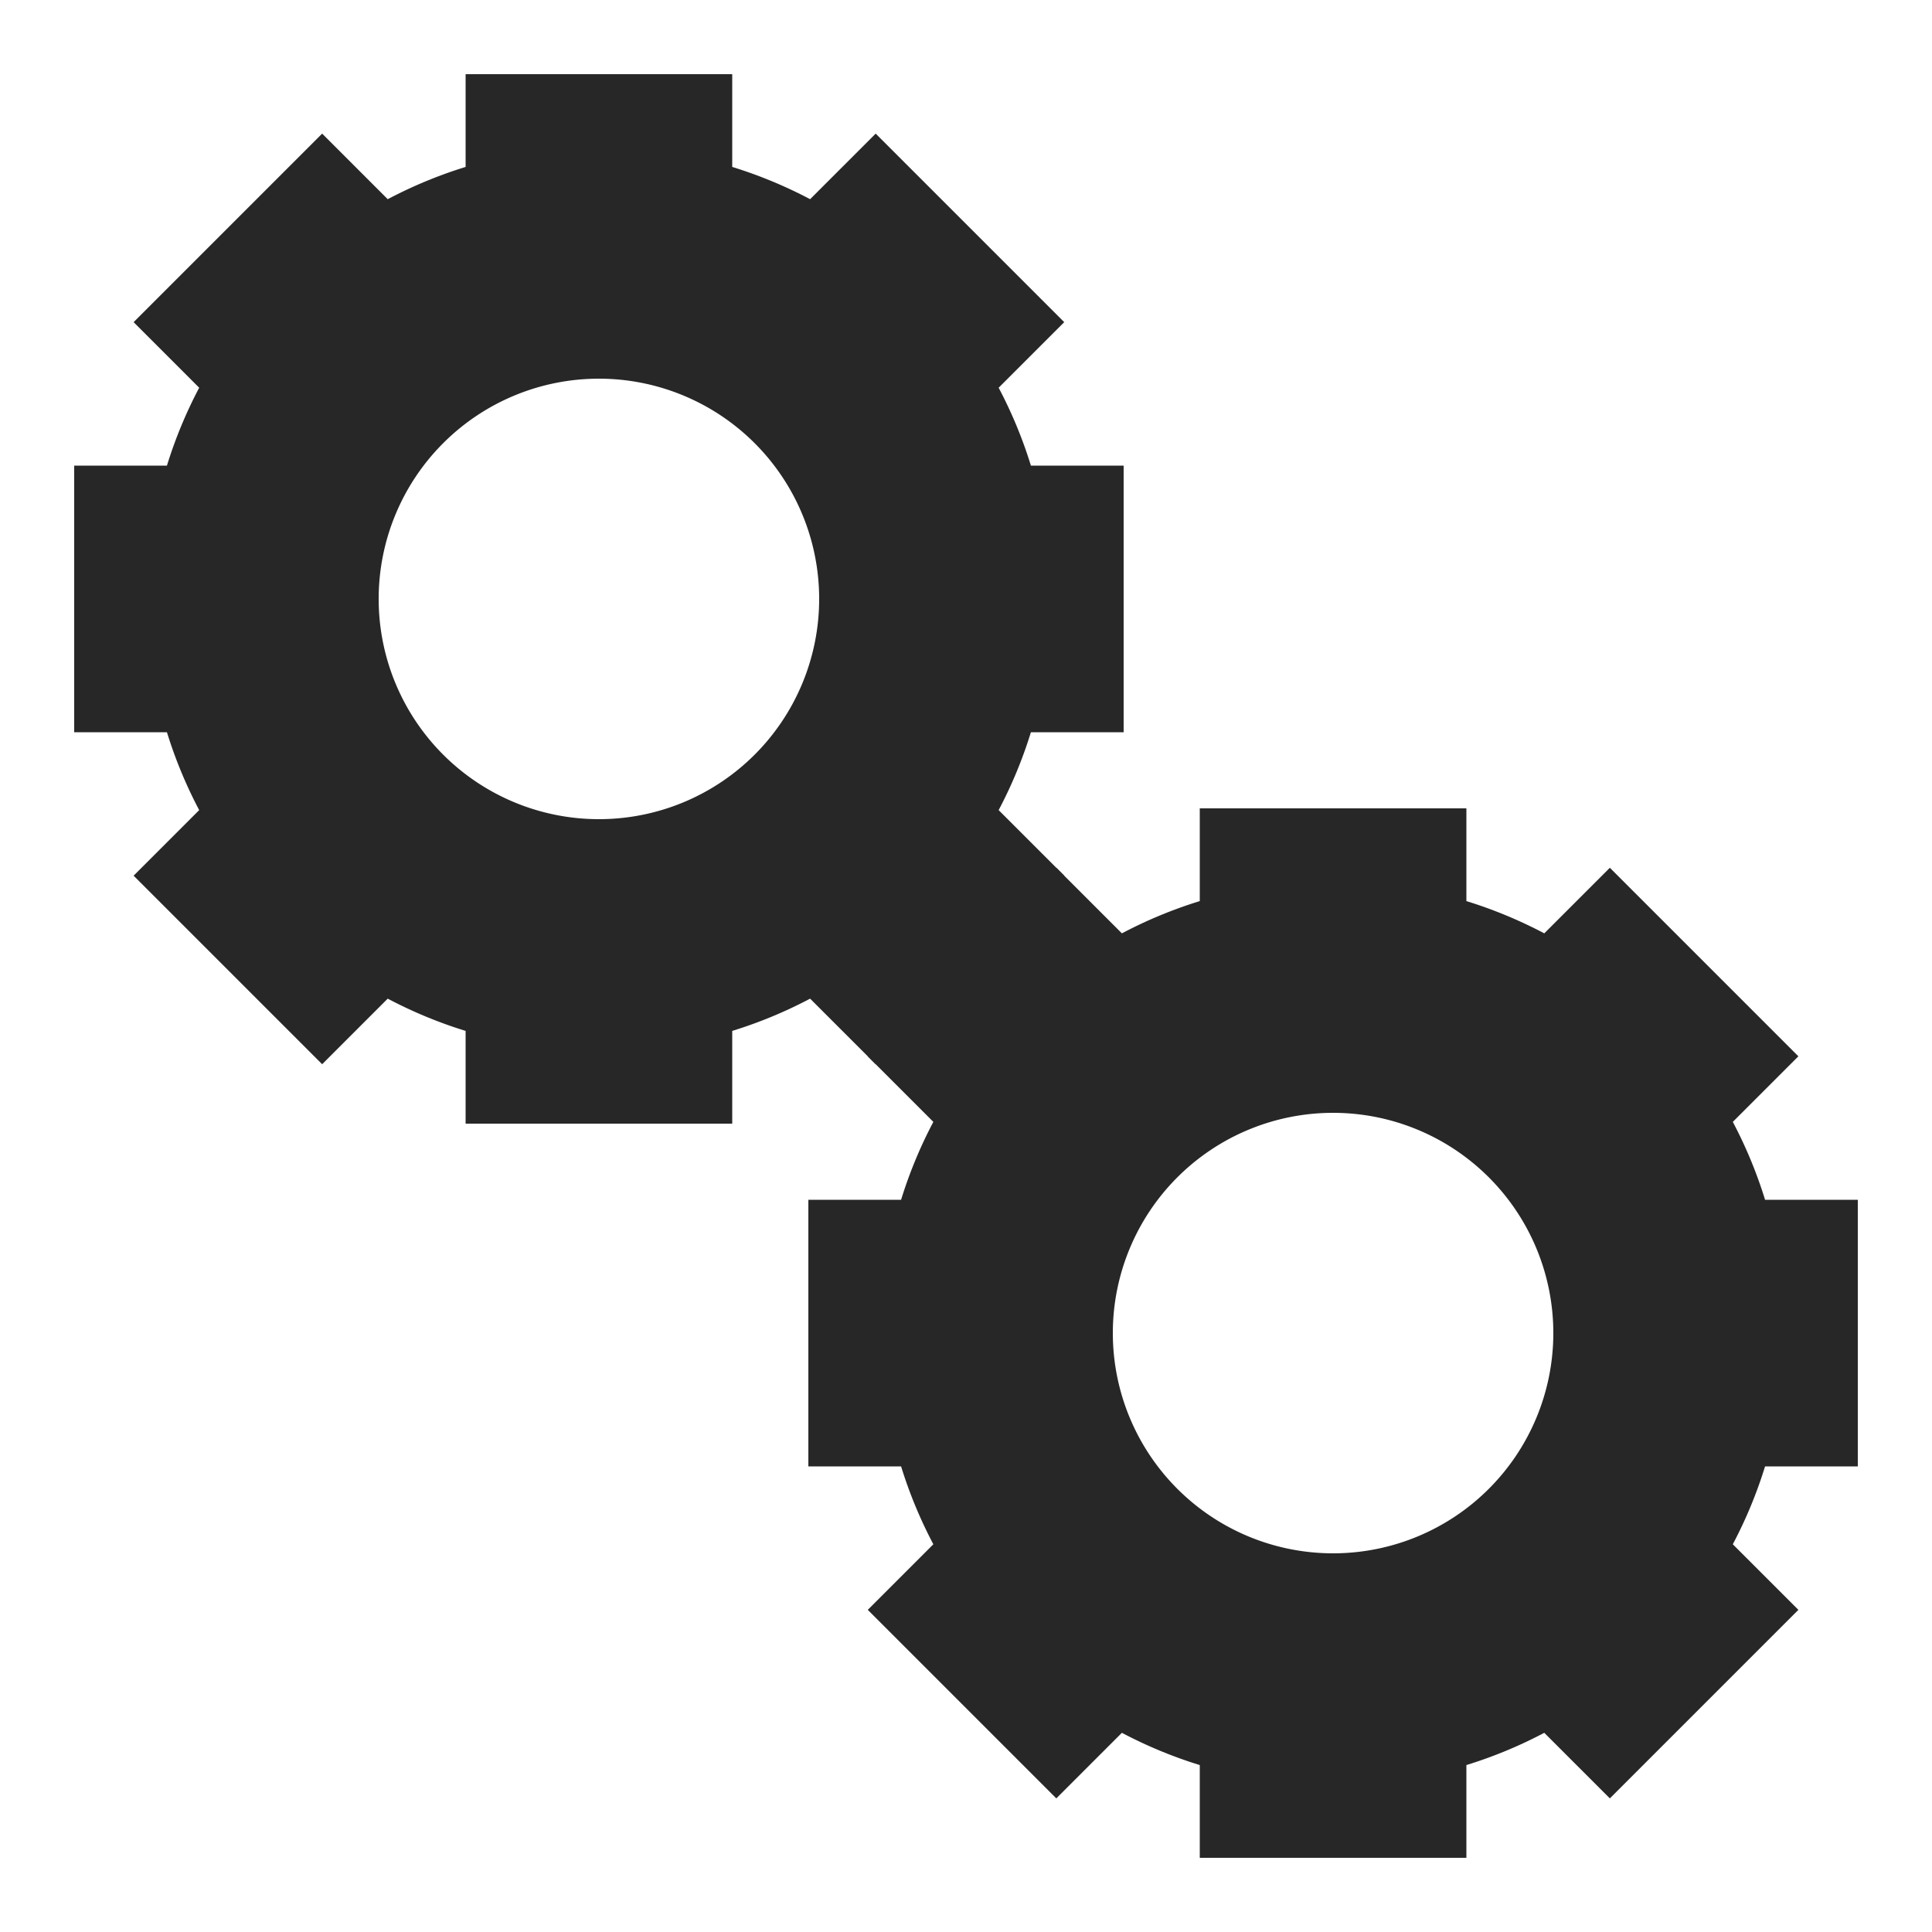
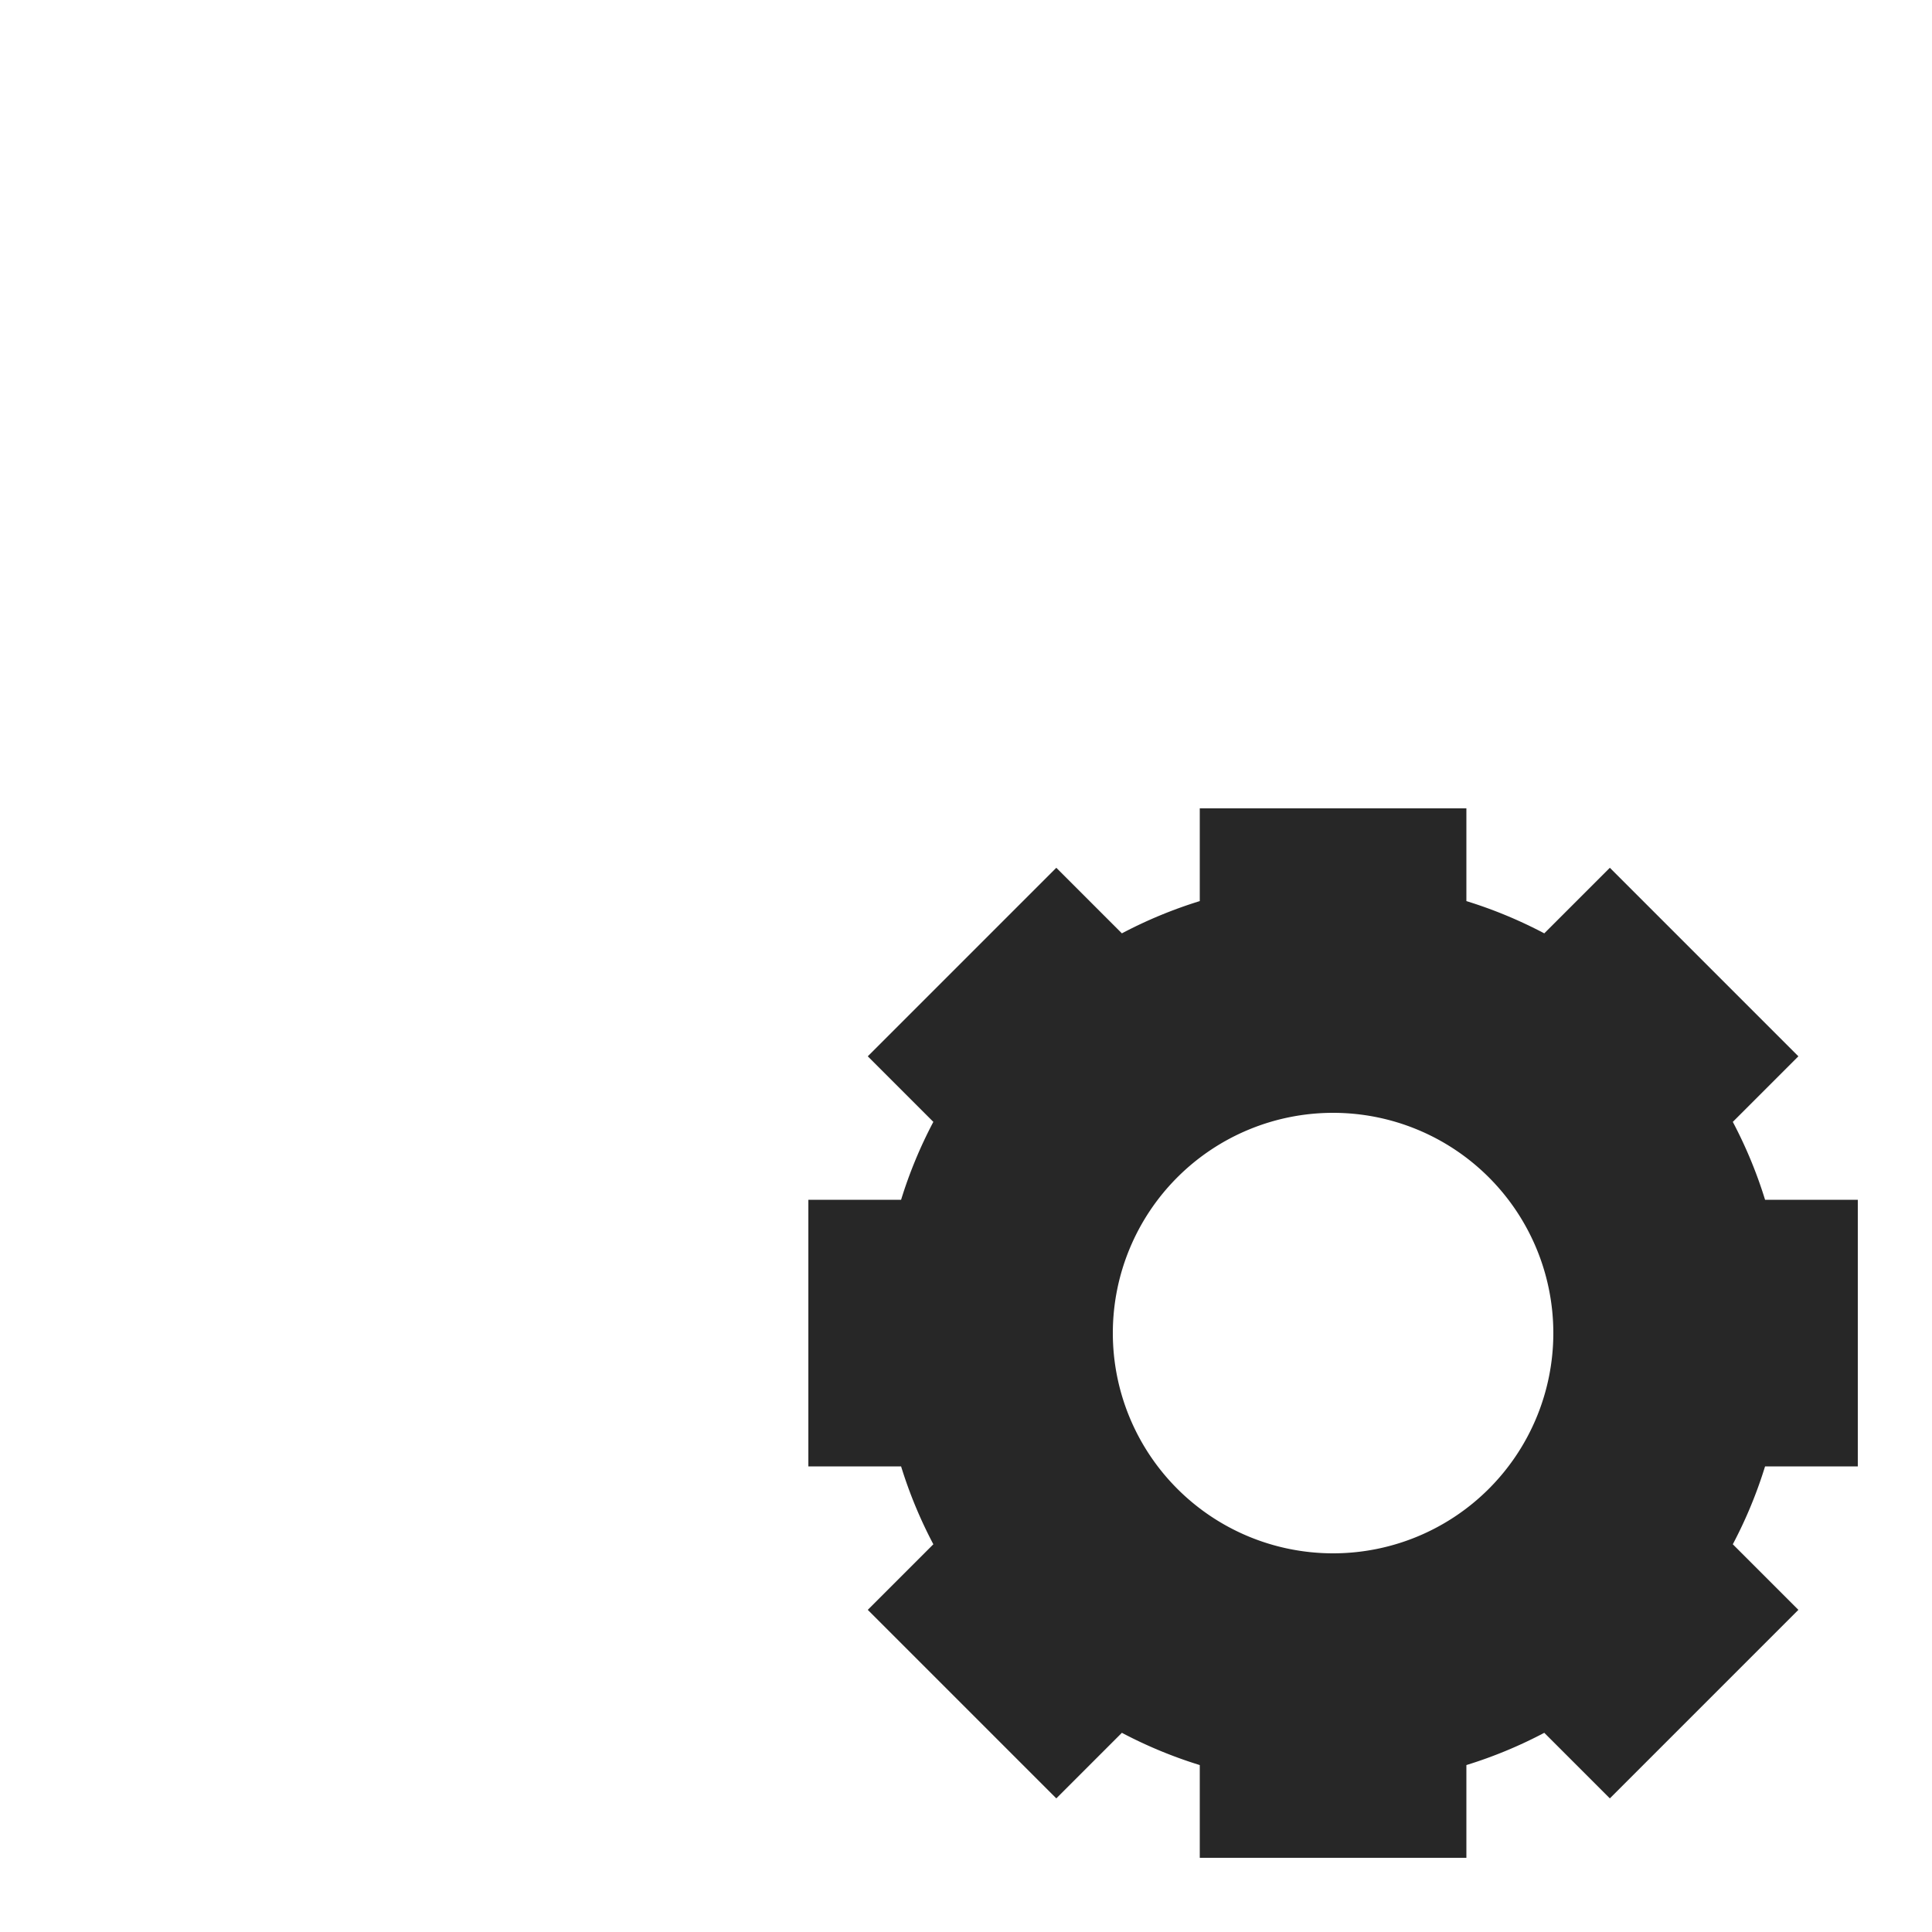
<svg xmlns="http://www.w3.org/2000/svg" viewBox="0 0 100 100" preserveAspectRatio="xMidYMid" width="200" height="200" style="shape-rendering: auto; display: block; background: transparent;">
  <g>
    <g transform="translate(50 50)">
      <g transform="translate(-19 -19) scale(0.6)">
        <g>
          <animateTransform repeatCount="indefinite" begin="0s" dur="0.433s" keyTimes="0;1" values="0;45" type="rotate" attributeName="transform" />
-           <path fill="#272727" d="M34.483 18.219 L40.14 23.876 L23.876 40.14 L18.219 34.483 A39 39 0 0 1 11.5 37.266 L11.5 37.266 L11.5 45.266 L-11.5 45.266 L-11.5 37.266 A39 39 0 0 1 -18.219 34.483 L-18.219 34.483 L-23.876 40.14 L-40.14 23.876 L-34.483 18.219 A39 39 0 0 1 -37.266 11.5 L-37.266 11.5 L-45.266 11.5 L-45.266 -11.5 L-37.266 -11.5 A39 39 0 0 1 -34.483 -18.219 L-34.483 -18.219 L-40.14 -23.876 L-23.876 -40.14 L-18.219 -34.483 A39 39 0 0 1 -11.5 -37.266 L-11.5 -37.266 L-11.5 -45.266 L11.5 -45.266 L11.5 -37.266 A39 39 0 0 1 18.219 -34.483 L18.219 -34.483 L23.876 -40.14 L40.14 -23.876 L34.483 -18.219 A39 39 0 0 1 37.266 -11.5 L37.266 -11.5 L45.266 -11.5 L45.266 11.5 L37.266 11.5 A39 39 0 0 1 34.483 18.219 M0 -19A19 19 0 1 0 0 19 A19 19 0 1 0 0 -19" />
        </g>
      </g>
      <g transform="translate(19 19) scale(0.6)">
        <g>
          <animateTransform repeatCount="indefinite" begin="-0.216s" dur="0.433s" keyTimes="0;1" values="45;0" type="rotate" attributeName="transform" />
          <path fill="#272727" d="M-34.483 -18.219 L-40.14 -23.876 L-23.876 -40.14 L-18.219 -34.483 A39 39 0 0 1 -11.5 -37.266 L-11.5 -37.266 L-11.5 -45.266 L11.5 -45.266 L11.5 -37.266 A39 39 0 0 1 18.219 -34.483 L18.219 -34.483 L23.876 -40.14 L40.14 -23.876 L34.483 -18.219 A39 39 0 0 1 37.266 -11.5 L37.266 -11.5 L45.266 -11.5 L45.266 11.5 L37.266 11.5 A39 39 0 0 1 34.483 18.219 L34.483 18.219 L40.14 23.876 L23.876 40.14 L18.219 34.483 A39 39 0 0 1 11.5 37.266 L11.5 37.266 L11.5 45.266 L-11.5 45.266 L-11.5 37.266 A39 39 0 0 1 -18.219 34.483 L-18.219 34.483 L-23.876 40.14 L-40.14 23.876 L-34.483 18.219 A39 39 0 0 1 -37.266 11.5 L-37.266 11.5 L-45.266 11.5 L-45.266 -11.5 L-37.266 -11.5 A39 39 0 0 1 -34.483 -18.219 M0 -19A19 19 0 1 0 0 19 A19 19 0 1 0 0 -19" />
        </g>
      </g>
    </g>
    <g />
  </g>
</svg>